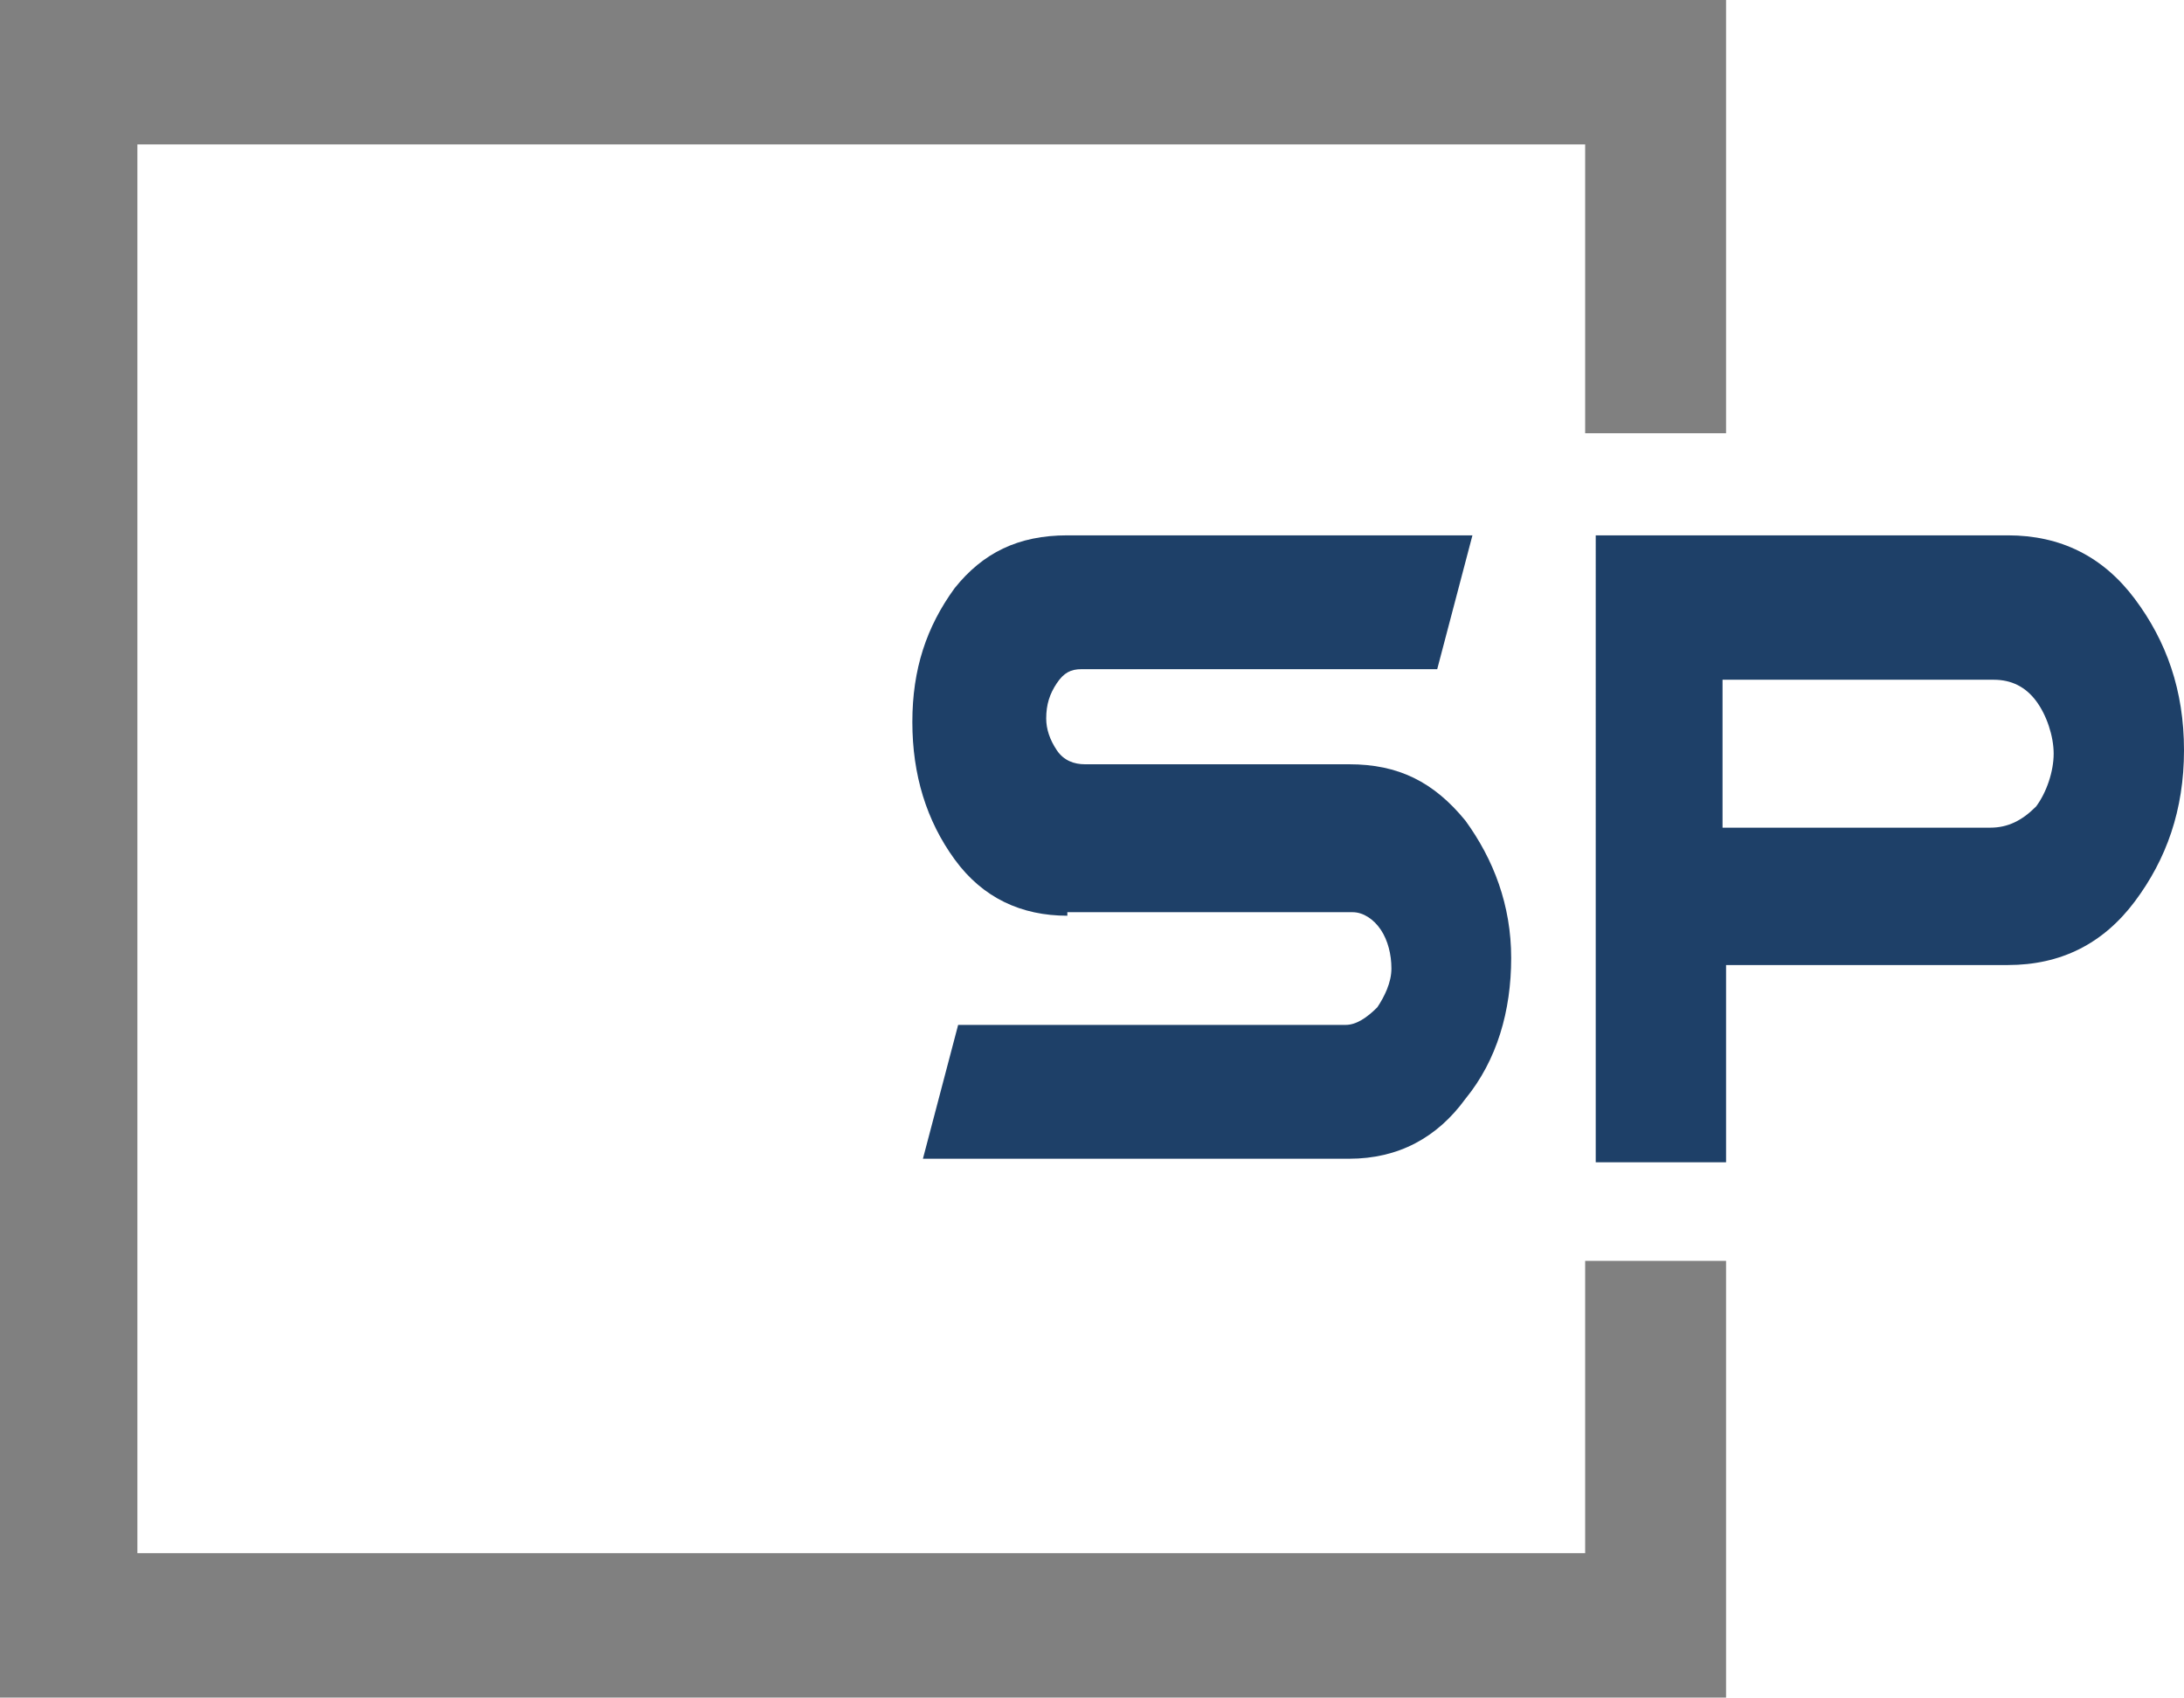
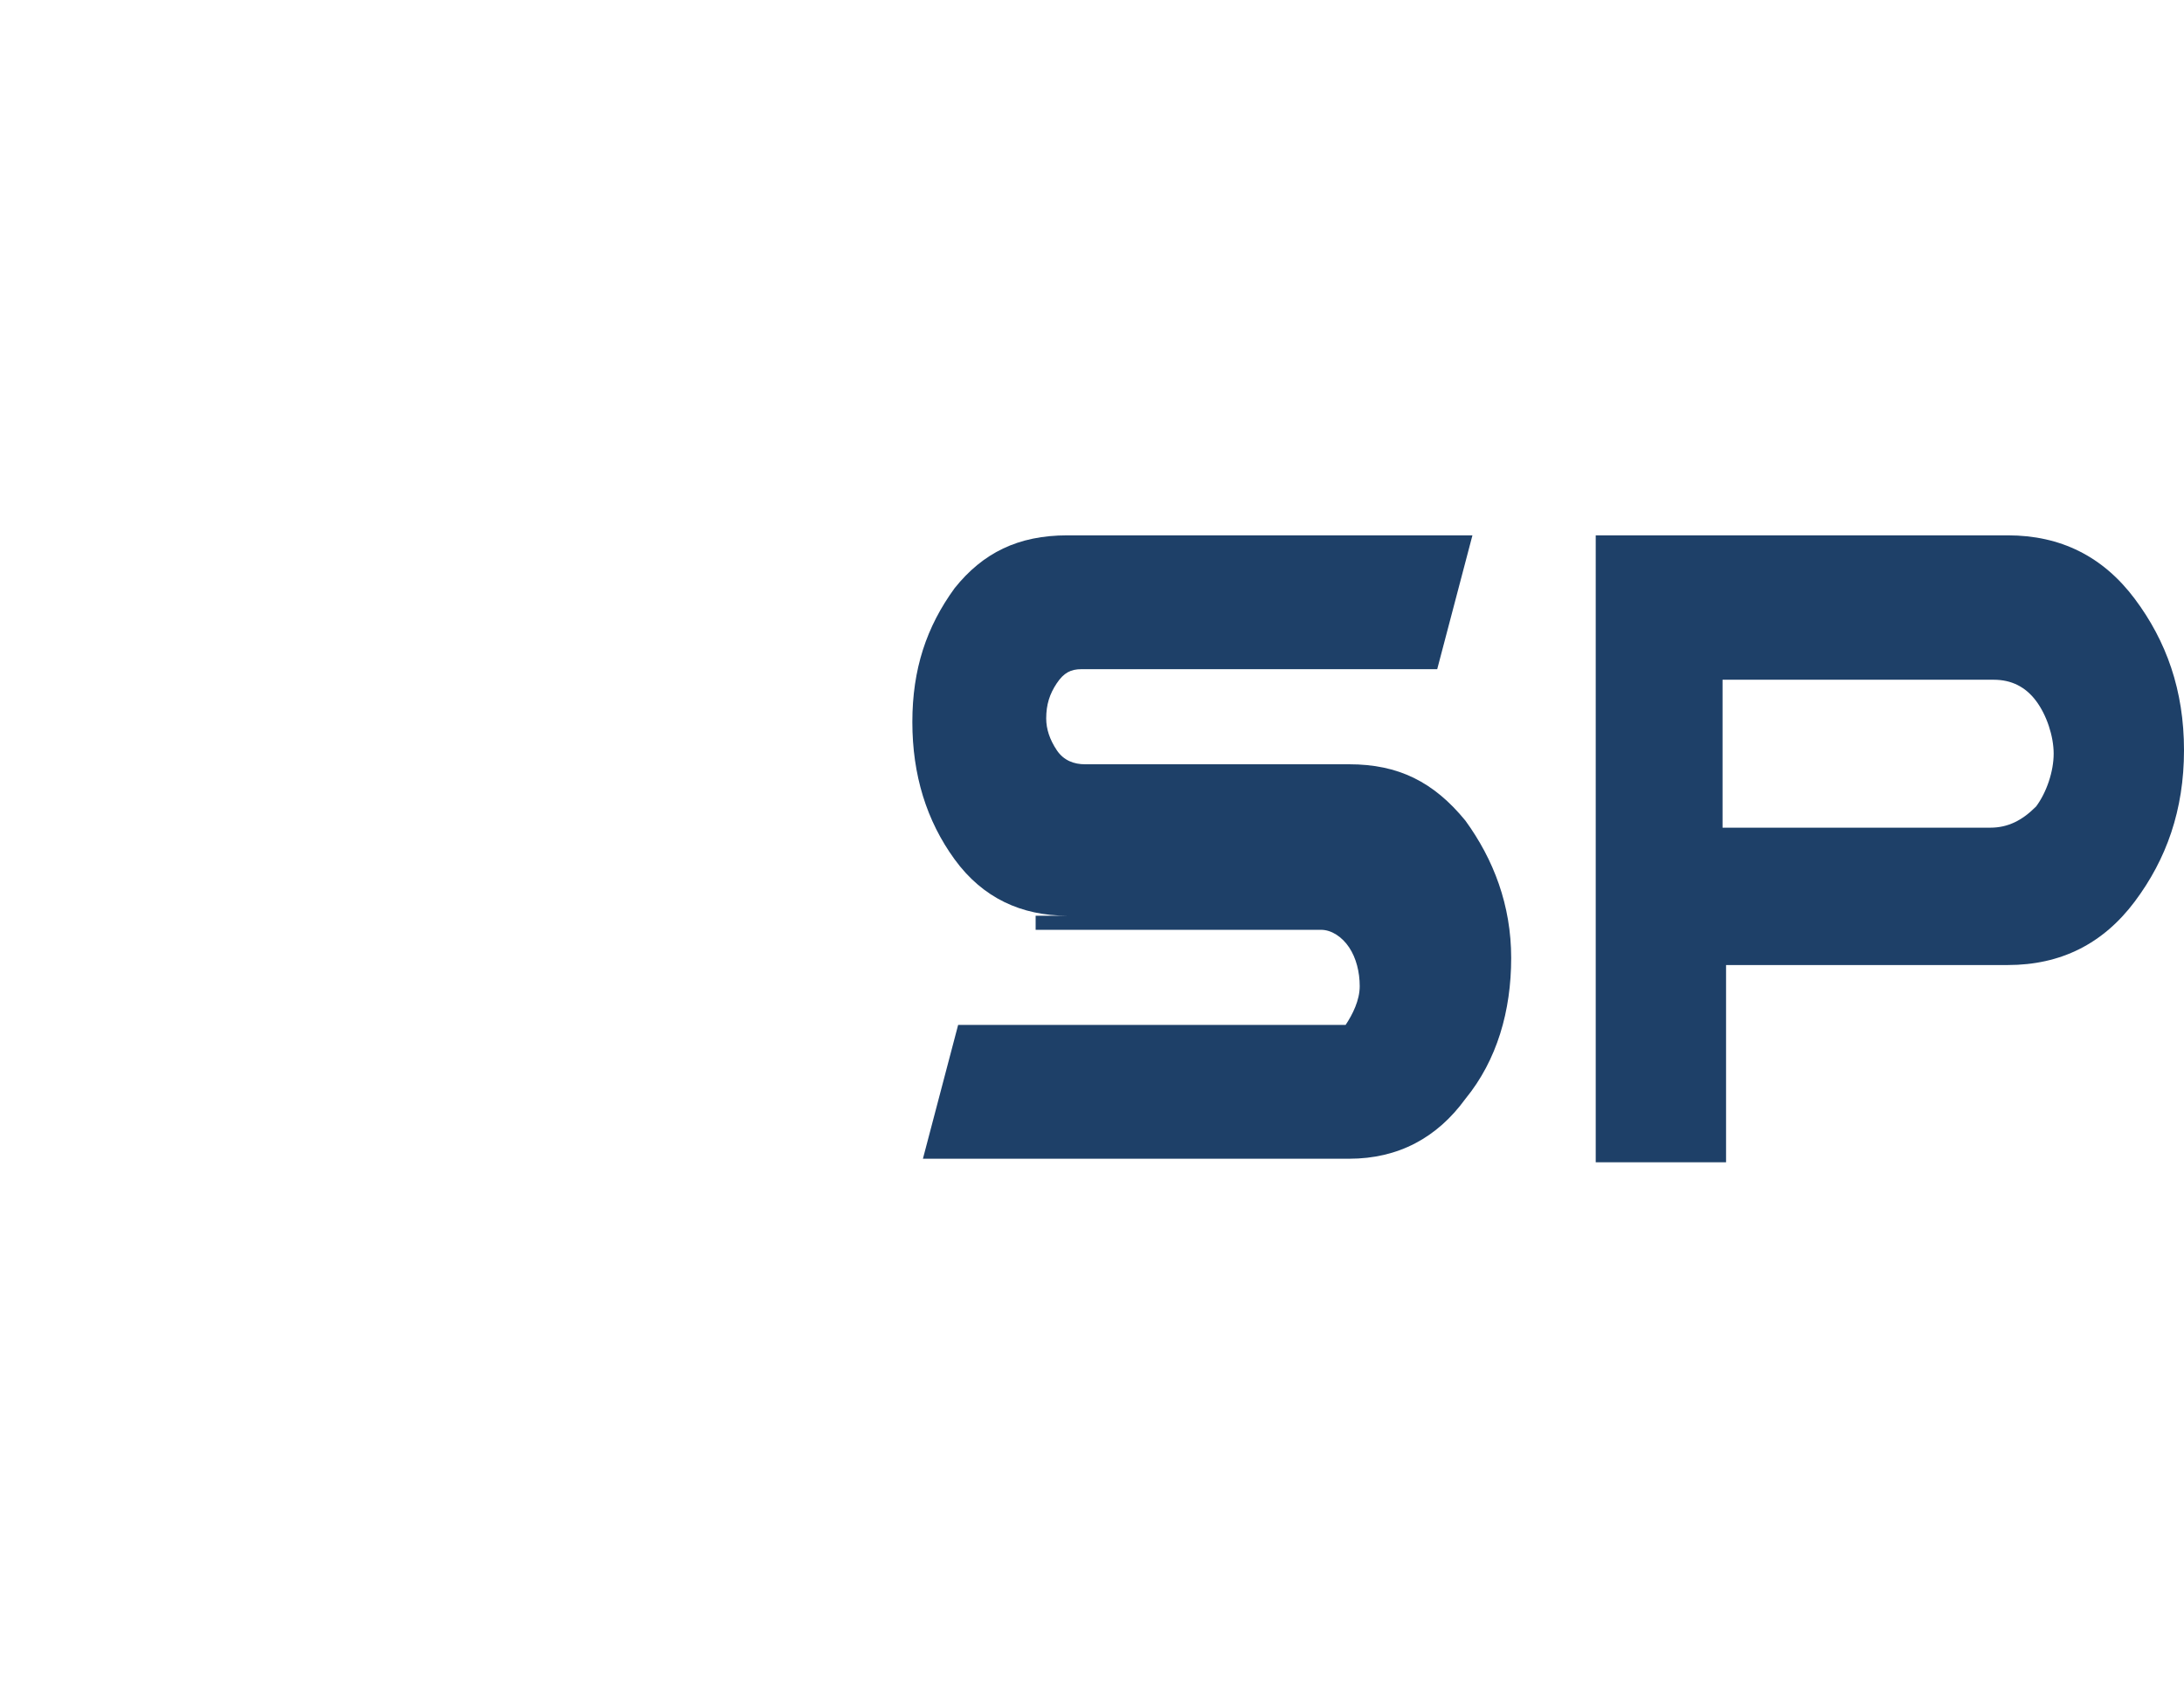
<svg xmlns="http://www.w3.org/2000/svg" version="1.1" id="Layer_1" x="0px" y="0px" width="62px" height="48.2px" viewBox="0 0 62 48.2" style="enable-background:new 0 0 62 48.2;" xml:space="preserve">
  <style type="text/css">
	.st0{fill:#808080;}
	.st1{fill:#1E4068;}
</style>
  <g>
    <g>
      <g>
-         <polygon class="st0" points="45,35.8 45,44.1 3.9,44.1 3.9,4.1 45,4.1 45,12.3 49,12.3 49,0 0,0 0,48.2 49,48.2 49,35.8    " />
-       </g>
+         </g>
      <g>
-         <path class="st1" d="M30.3,26c-1.3,0-2.4-0.5-3.2-1.6c-0.8-1.1-1.2-2.4-1.2-3.9s0.4-2.7,1.2-3.8c0.8-1,1.8-1.5,3.2-1.5h11.5     l-1,3.8H30.7c-0.3,0-0.5,0.1-0.7,0.4s-0.3,0.6-0.3,1c0,0.3,0.1,0.6,0.3,0.9c0.2,0.3,0.5,0.4,0.8,0.4h7.5c1.4,0,2.4,0.5,3.3,1.6     c0.8,1.1,1.3,2.4,1.3,3.9s-0.4,2.9-1.3,4c-0.8,1.1-1.9,1.7-3.3,1.7H26.2l1-3.8h11c0.3,0,0.6-0.2,0.9-0.5c0.2-0.3,0.4-0.7,0.4-1.1     s-0.1-0.8-0.3-1.1c-0.2-0.3-0.5-0.5-0.8-0.5h-8.1V26z" />
+         <path class="st1" d="M30.3,26c-1.3,0-2.4-0.5-3.2-1.6c-0.8-1.1-1.2-2.4-1.2-3.9s0.4-2.7,1.2-3.8c0.8-1,1.8-1.5,3.2-1.5h11.5     l-1,3.8H30.7c-0.3,0-0.5,0.1-0.7,0.4s-0.3,0.6-0.3,1c0,0.3,0.1,0.6,0.3,0.9c0.2,0.3,0.5,0.4,0.8,0.4h7.5c1.4,0,2.4,0.5,3.3,1.6     c0.8,1.1,1.3,2.4,1.3,3.9s-0.4,2.9-1.3,4c-0.8,1.1-1.9,1.7-3.3,1.7H26.2l1-3.8h11c0.2-0.3,0.4-0.7,0.4-1.1     s-0.1-0.8-0.3-1.1c-0.2-0.3-0.5-0.5-0.8-0.5h-8.1V26z" />
        <path class="st1" d="M57,15.2c1.5,0,2.7,0.6,3.6,1.8c0.9,1.2,1.4,2.6,1.4,4.3c0,1.7-0.5,3.1-1.4,4.3c-0.9,1.2-2.1,1.8-3.6,1.8h-8     V33h-3.7V15.2H57z M48.9,23.5h7.6c0.5,0,0.9-0.2,1.3-0.6c0.3-0.4,0.5-1,0.5-1.5s-0.2-1.1-0.5-1.5s-0.7-0.6-1.2-0.6h-7.7V23.5z" />
      </g>
    </g>
  </g>
</svg>